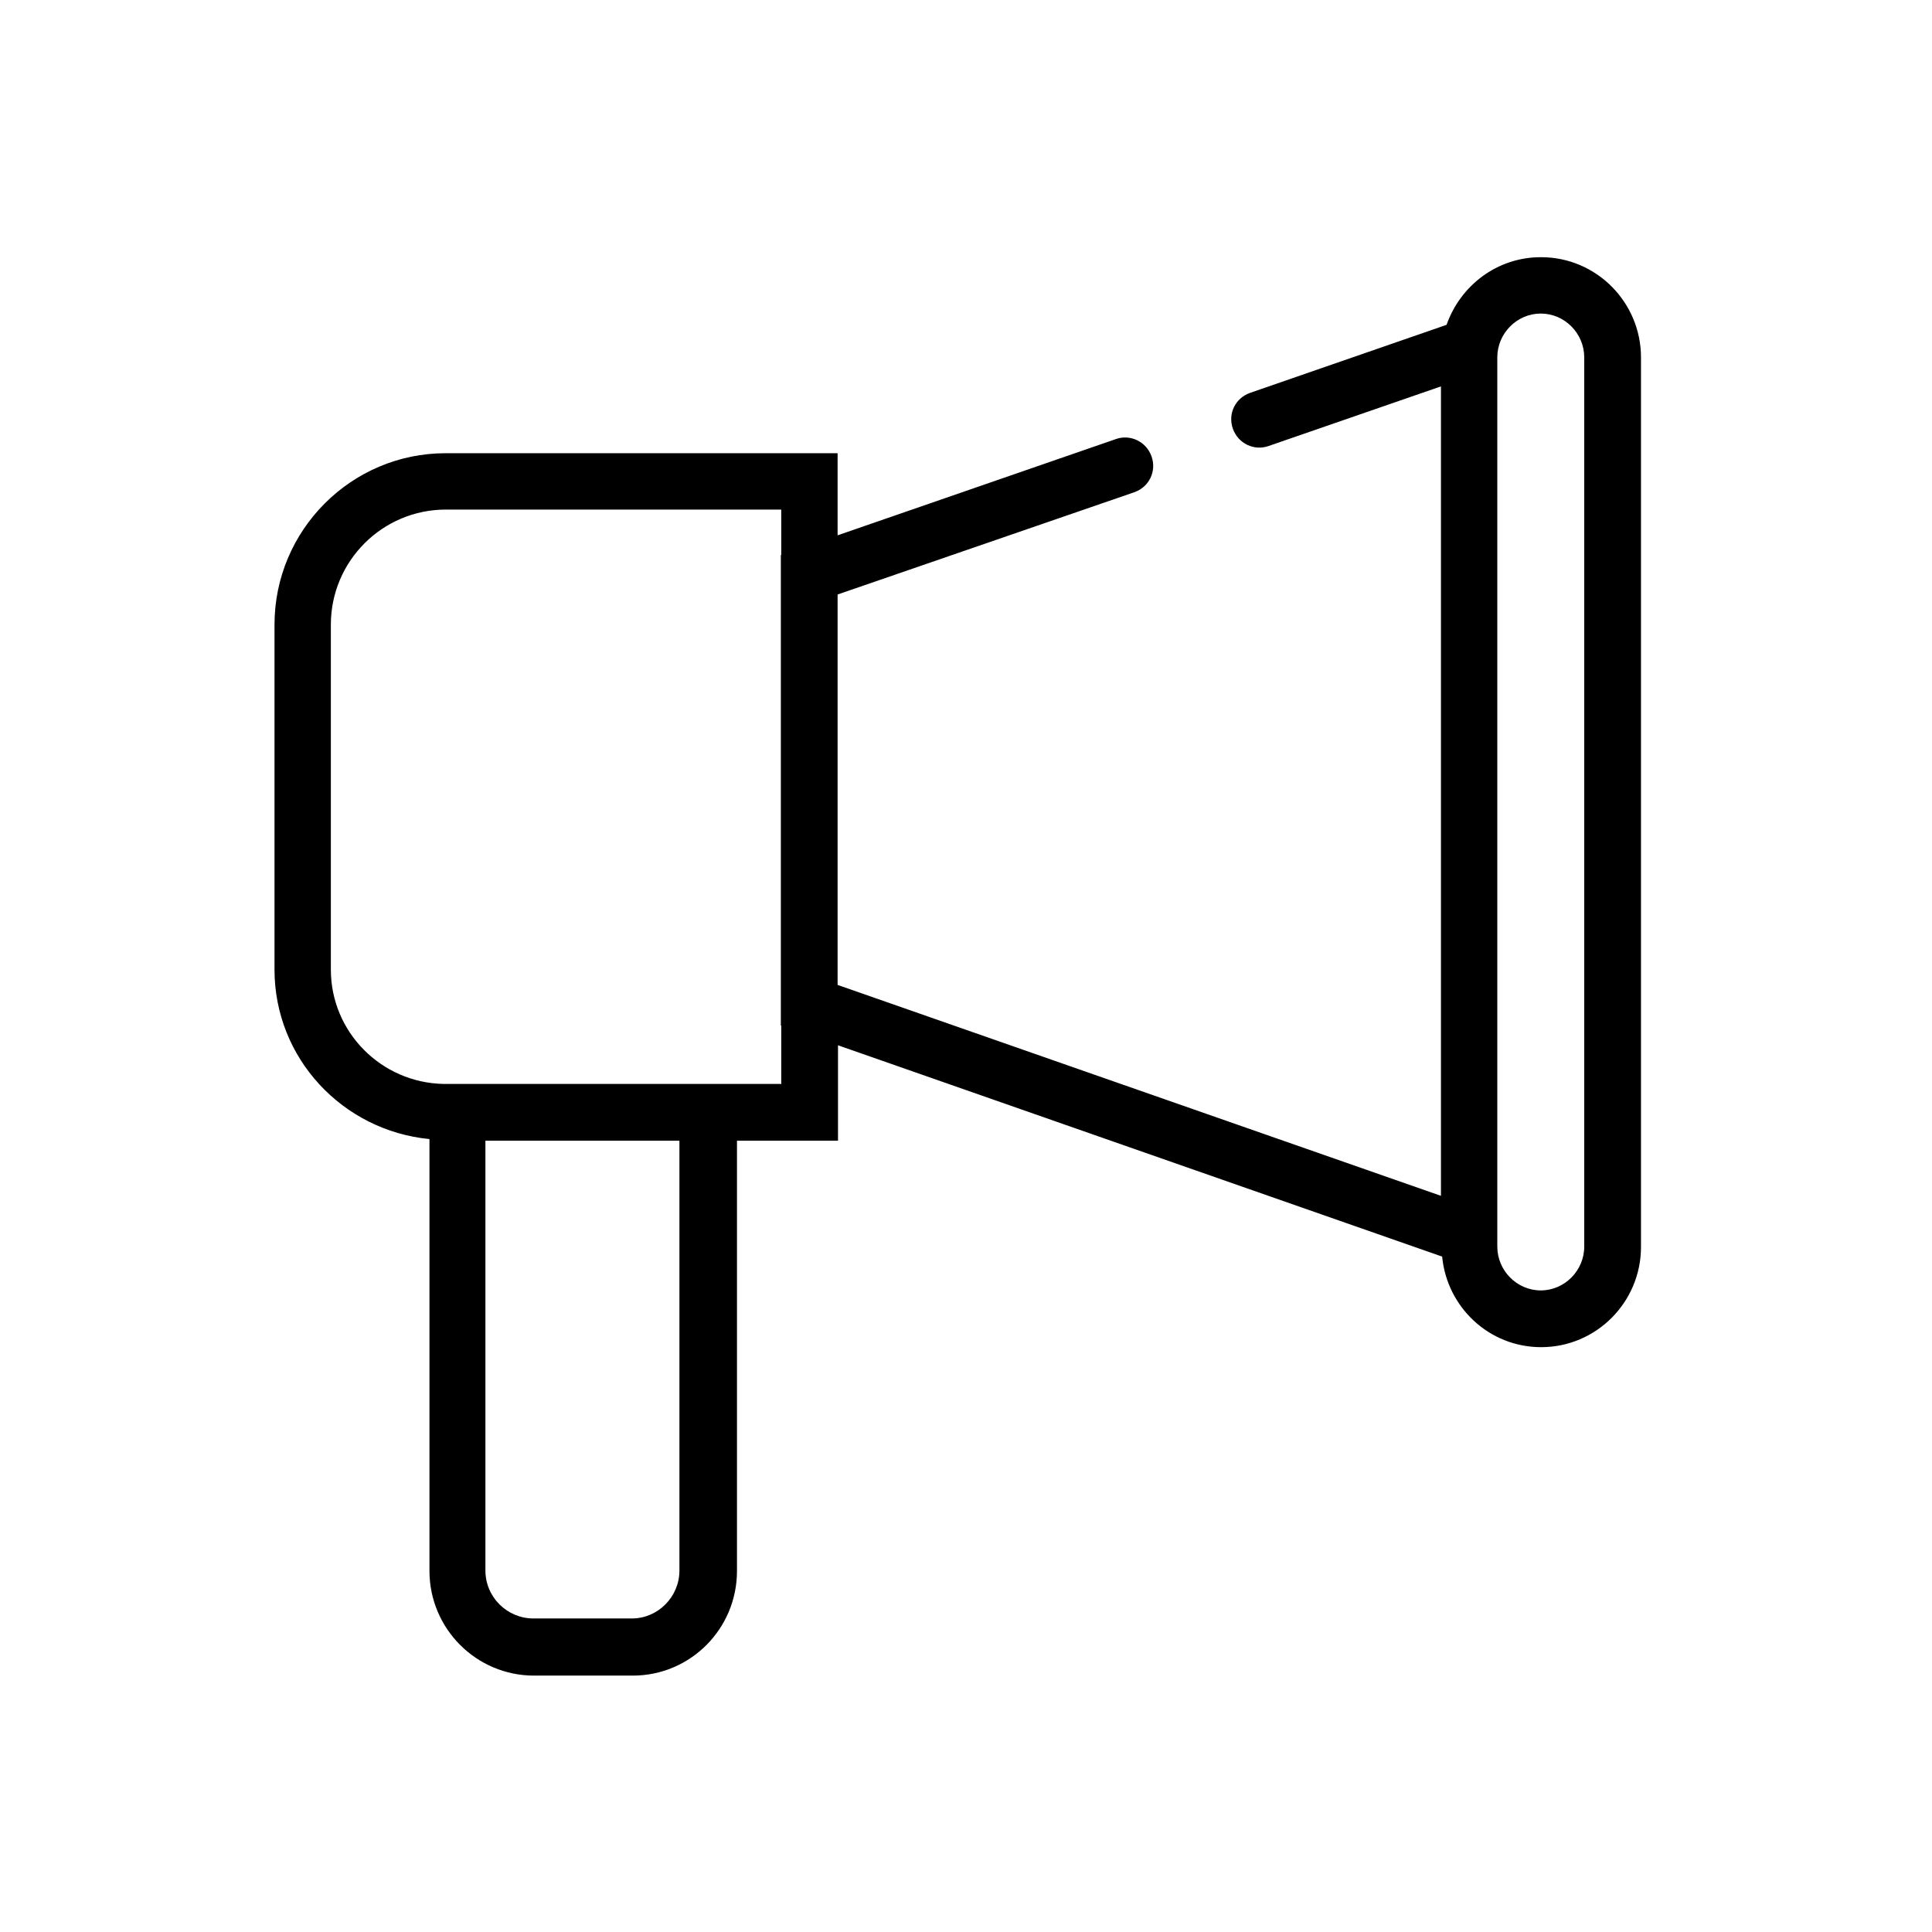
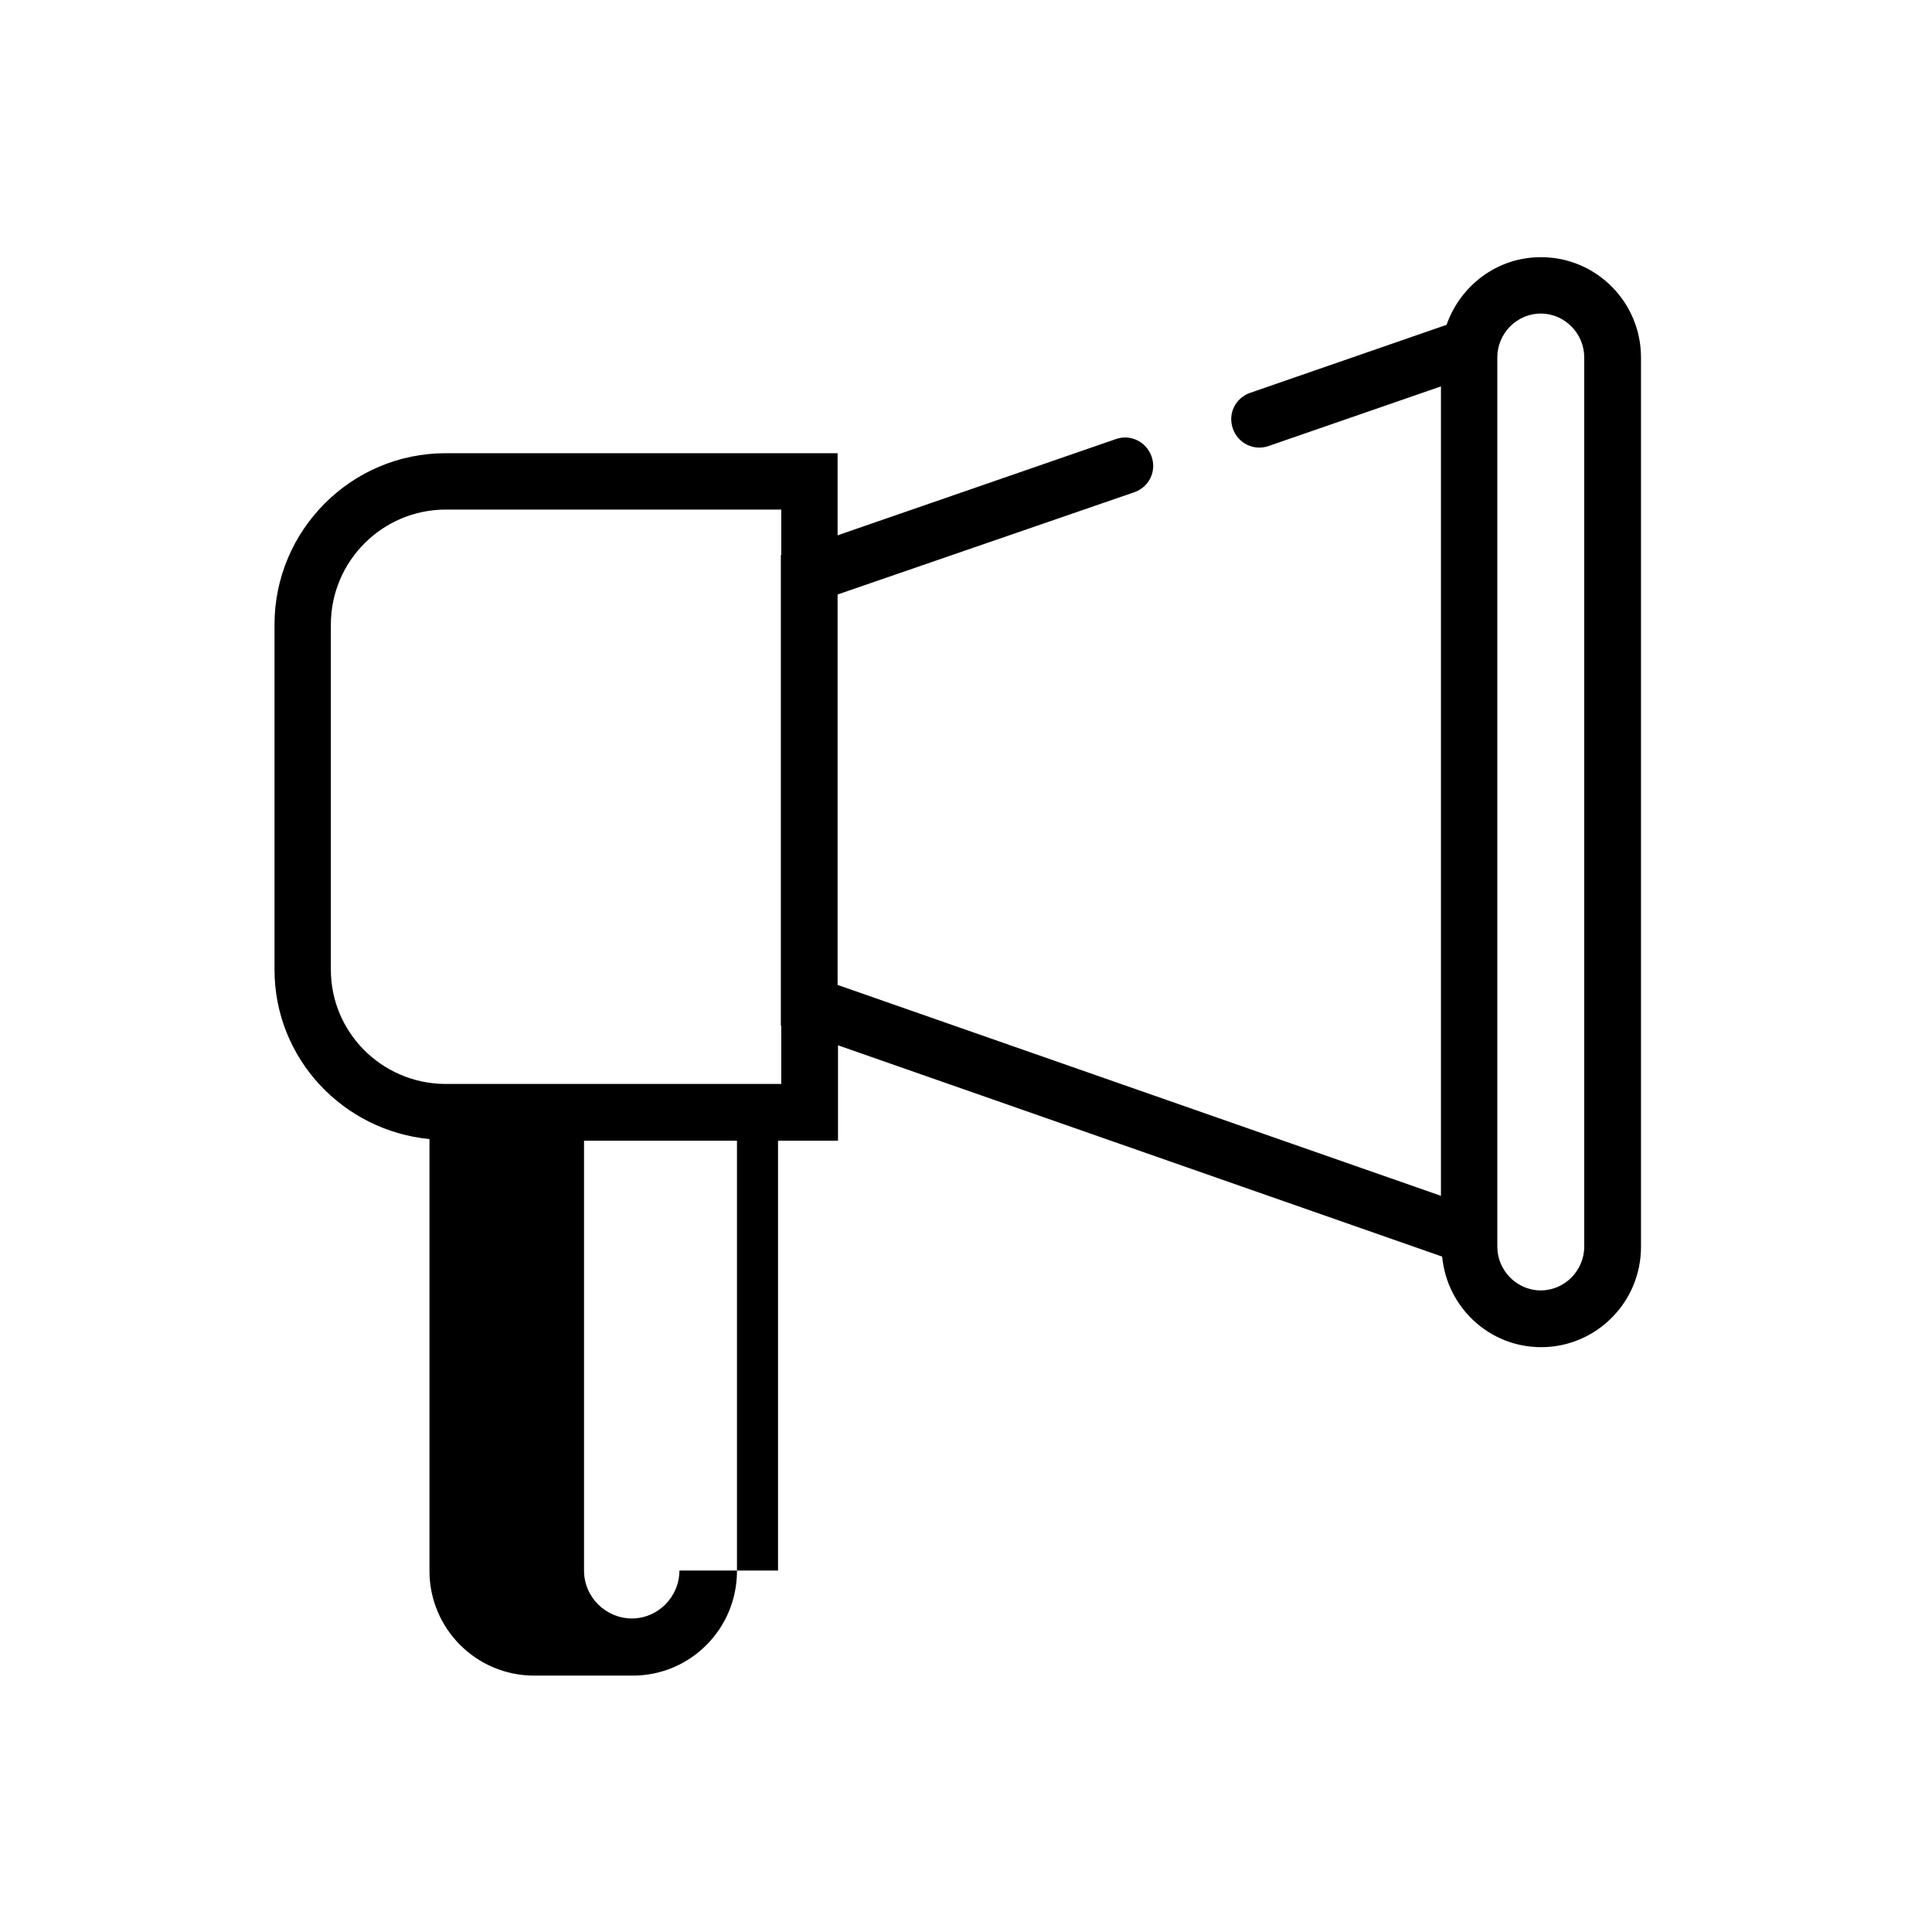
<svg xmlns="http://www.w3.org/2000/svg" id="Layer_1" data-name="Layer 1" viewBox="0 0 48 48">
  <defs>
    <style>
      .cls-1 {
        fill: #000;
        stroke-width: 0px;
      }
    </style>
  </defs>
-   <path class="cls-1" d="M38.28,6.39c-1.09,0-2,.71-2.34,1.68l-4.88,1.69c-.37.13-.56.52-.43.89.13.37.53.56.89.43l4.28-1.48v20.11l-14.99-5.24v-9.7l7.37-2.54c.37-.13.56-.52.43-.89-.13-.37-.53-.56-.89-.43l-6.91,2.39v-2.04h-9.74c-2.34,0-4.25,1.91-4.25,4.26v8.57c0,2.2,1.69,4,3.85,4.21v10.73c0,1.43,1.16,2.6,2.6,2.6h2.45c1.43,0,2.59-1.16,2.59-2.6v-10.69h2.51v-2.37l15.01,5.25c.12,1.26,1.17,2.25,2.46,2.25,1.37,0,2.48-1.12,2.48-2.49V8.88c0-1.37-1.11-2.49-2.48-2.49ZM16.88,39.02c0,.65-.53,1.19-1.18,1.19h-2.45c-.65,0-1.19-.53-1.19-1.19v-10.68h4.82v10.68ZM19.4,26.93h-1.1s-7.28,0-7.28,0c-1.55-.03-2.8-1.29-2.8-2.84v-8.57c0-1.58,1.28-2.86,2.86-2.86h8.33v1.13h-.01v11.69h.01v1.46ZM39.36,30.97c0,.6-.49,1.09-1.08,1.09s-1.08-.49-1.08-1.09V8.88c0-.6.49-1.09,1.08-1.09s1.08.49,1.08,1.09v22.09Z" />
+   <path class="cls-1" d="M38.28,6.39c-1.09,0-2,.71-2.34,1.68l-4.88,1.69c-.37.13-.56.52-.43.89.13.37.53.56.89.43l4.28-1.48v20.11l-14.99-5.24v-9.7l7.37-2.54c.37-.13.56-.52.43-.89-.13-.37-.53-.56-.89-.43l-6.91,2.39v-2.04h-9.74c-2.34,0-4.25,1.91-4.25,4.26v8.57c0,2.2,1.69,4,3.85,4.21v10.73c0,1.43,1.16,2.6,2.6,2.6h2.45c1.43,0,2.59-1.16,2.59-2.6v-10.69h2.51v-2.37l15.01,5.25c.12,1.26,1.17,2.25,2.46,2.25,1.37,0,2.48-1.12,2.48-2.49V8.88c0-1.37-1.11-2.49-2.48-2.49ZM16.88,39.02c0,.65-.53,1.19-1.18,1.19c-.65,0-1.19-.53-1.19-1.19v-10.68h4.82v10.68ZM19.4,26.93h-1.1s-7.28,0-7.28,0c-1.55-.03-2.8-1.29-2.8-2.84v-8.57c0-1.58,1.28-2.86,2.86-2.86h8.33v1.13h-.01v11.69h.01v1.46ZM39.36,30.97c0,.6-.49,1.09-1.08,1.09s-1.08-.49-1.08-1.09V8.88c0-.6.49-1.09,1.08-1.09s1.08.49,1.08,1.09v22.09Z" />
</svg>